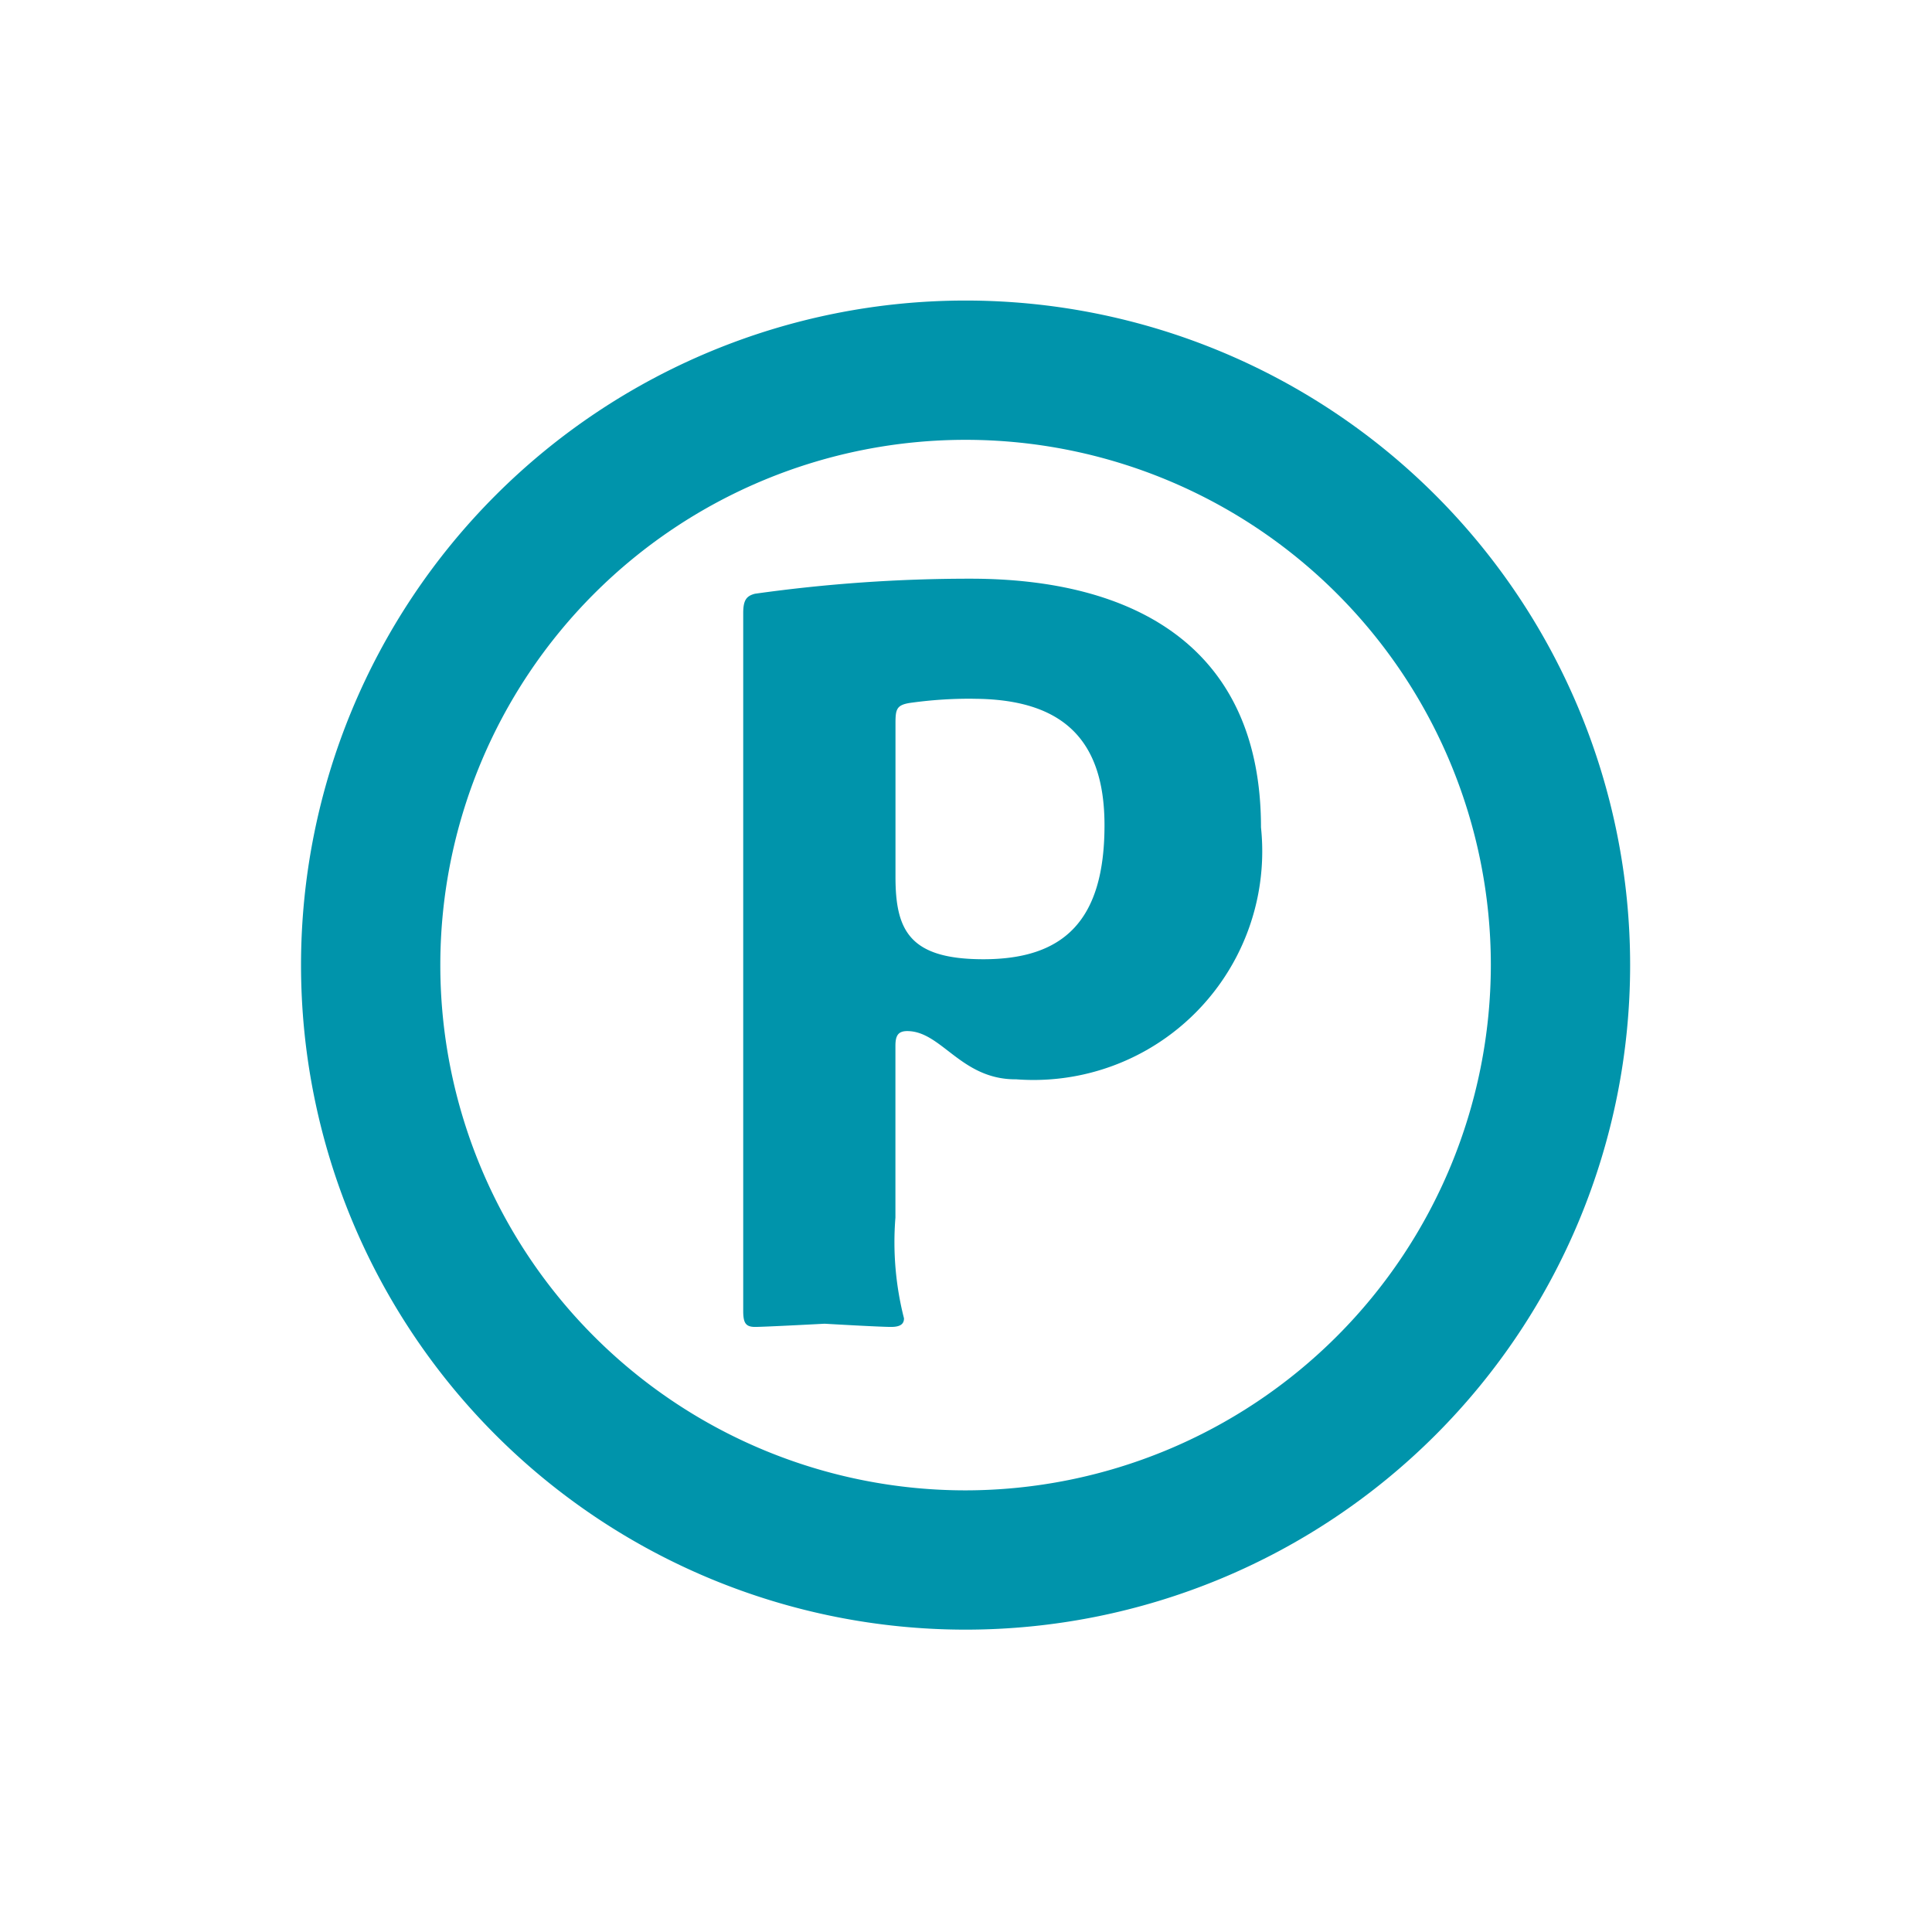
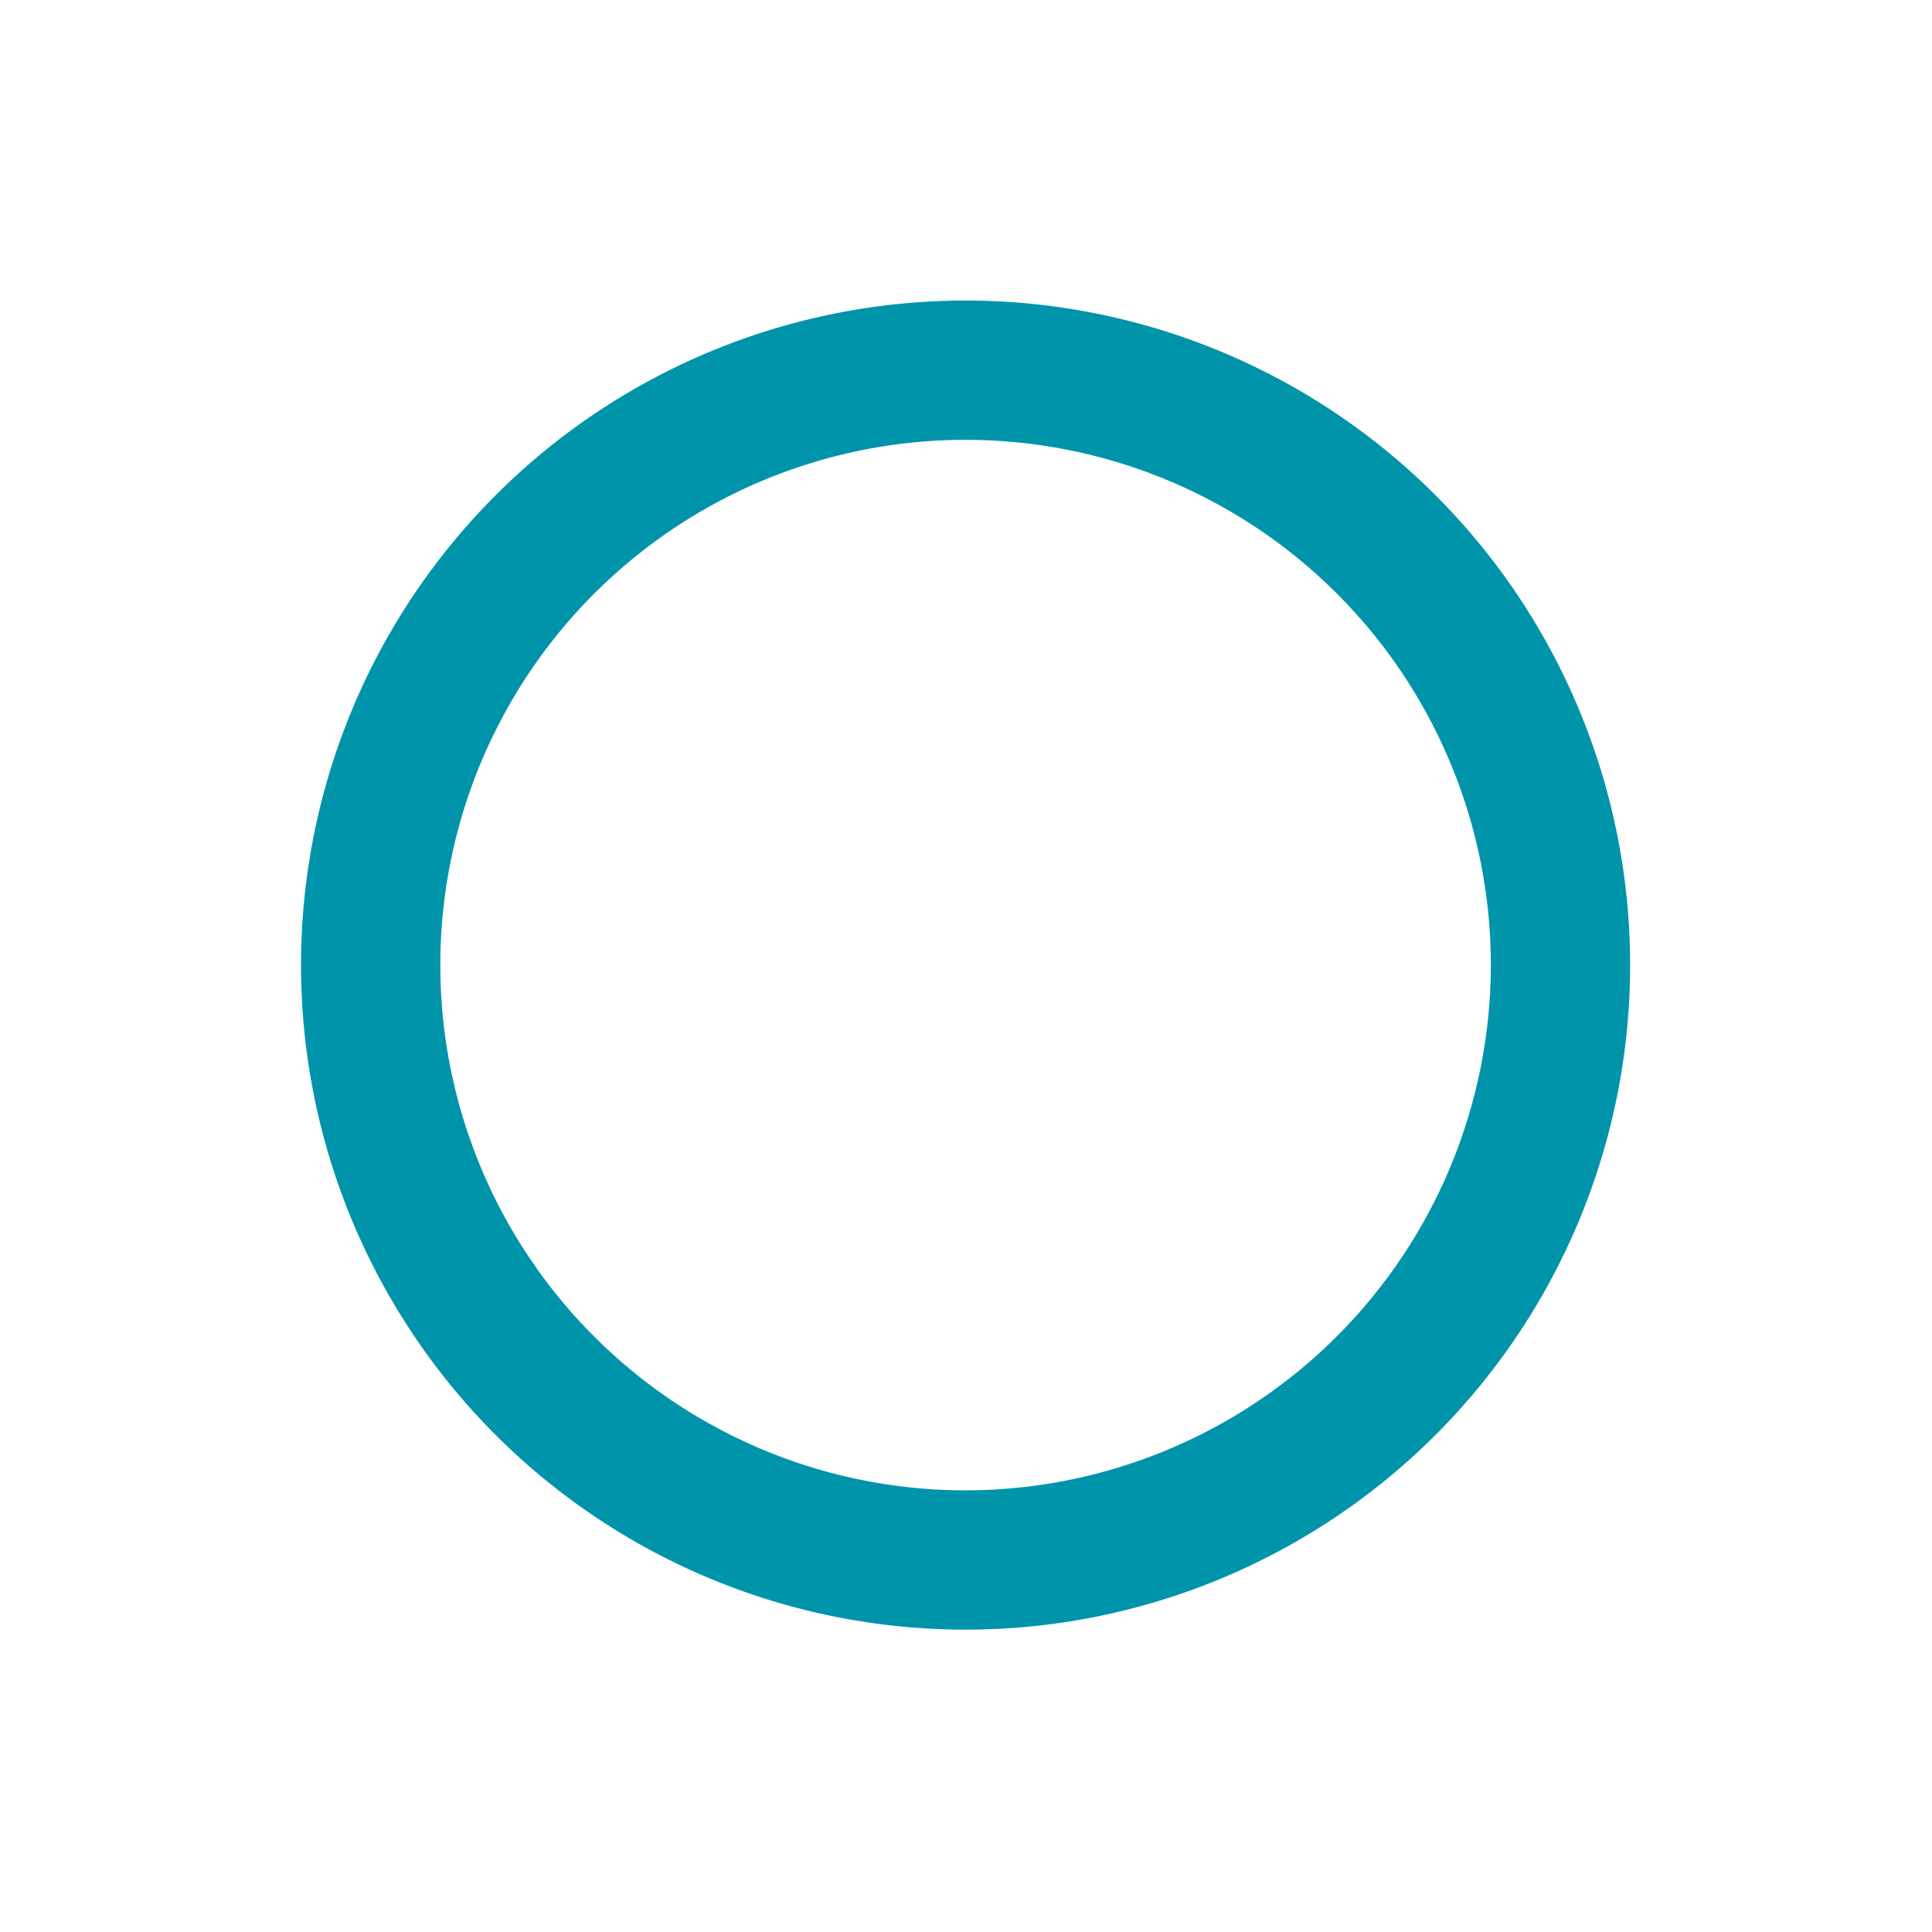
<svg xmlns="http://www.w3.org/2000/svg" xmlns:xlink="http://www.w3.org/1999/xlink" id="Calque_1" data-name="Calque 1" viewBox="0 0 32 32" fill="#0094AB">
  <defs>
    <symbol id="parking" data-name="parking" viewBox="0 0 22.014 22.014">
-       <path d="M11.833,12.899c-.906,0-1.224-.799-1.793-.799-.16,0-.195.088-.195.248V15.19a5.102,5.102,0,0,0,.142,1.668c0,.089-.054.142-.214.142-.195,0-1.101-.053-1.101-.053S7.679,17,7.52,17s-.196-.071-.196-.267V5.176c0-.213.053-.284.196-.32a25.516,25.516,0,0,1,3.569-.249c2.698,0,4.811,1.119,4.811,4.119a3.788,3.788,0,0,1-4.066,4.172m-.71-6.303a7.063,7.063,0,0,0-1.048.071c-.213.036-.23.107-.23.337V9.544c0,.887.23,1.366,1.456,1.366,1.332,0,2.006-.639,2.006-2.219,0-1.42-.692-2.095-2.184-2.095" />
-       <path d="M11.007,0A11.007,11.007,0,1,0,22.014,11.007,11.007,11.007,0,0,0,11.007,0Zm-0,19.707a8.7,8.7,0,1,1,8.7-8.7A8.71,8.71,0,0,1,11.007,19.707Z" />
+       <path d="M11.007,0A11.007,11.007,0,1,0,22.014,11.007,11.007,11.007,0,0,0,11.007,0Zm-0,19.707a8.7,8.7,0,1,1,8.7-8.7A8.71,8.71,0,0,1,11.007,19.707" />
    </symbol>
  </defs>
  <title>parking</title>
  <use width="22.014" height="22.014" transform="translate(4.986 4.978)" xlink:href="#parking" />
</svg>